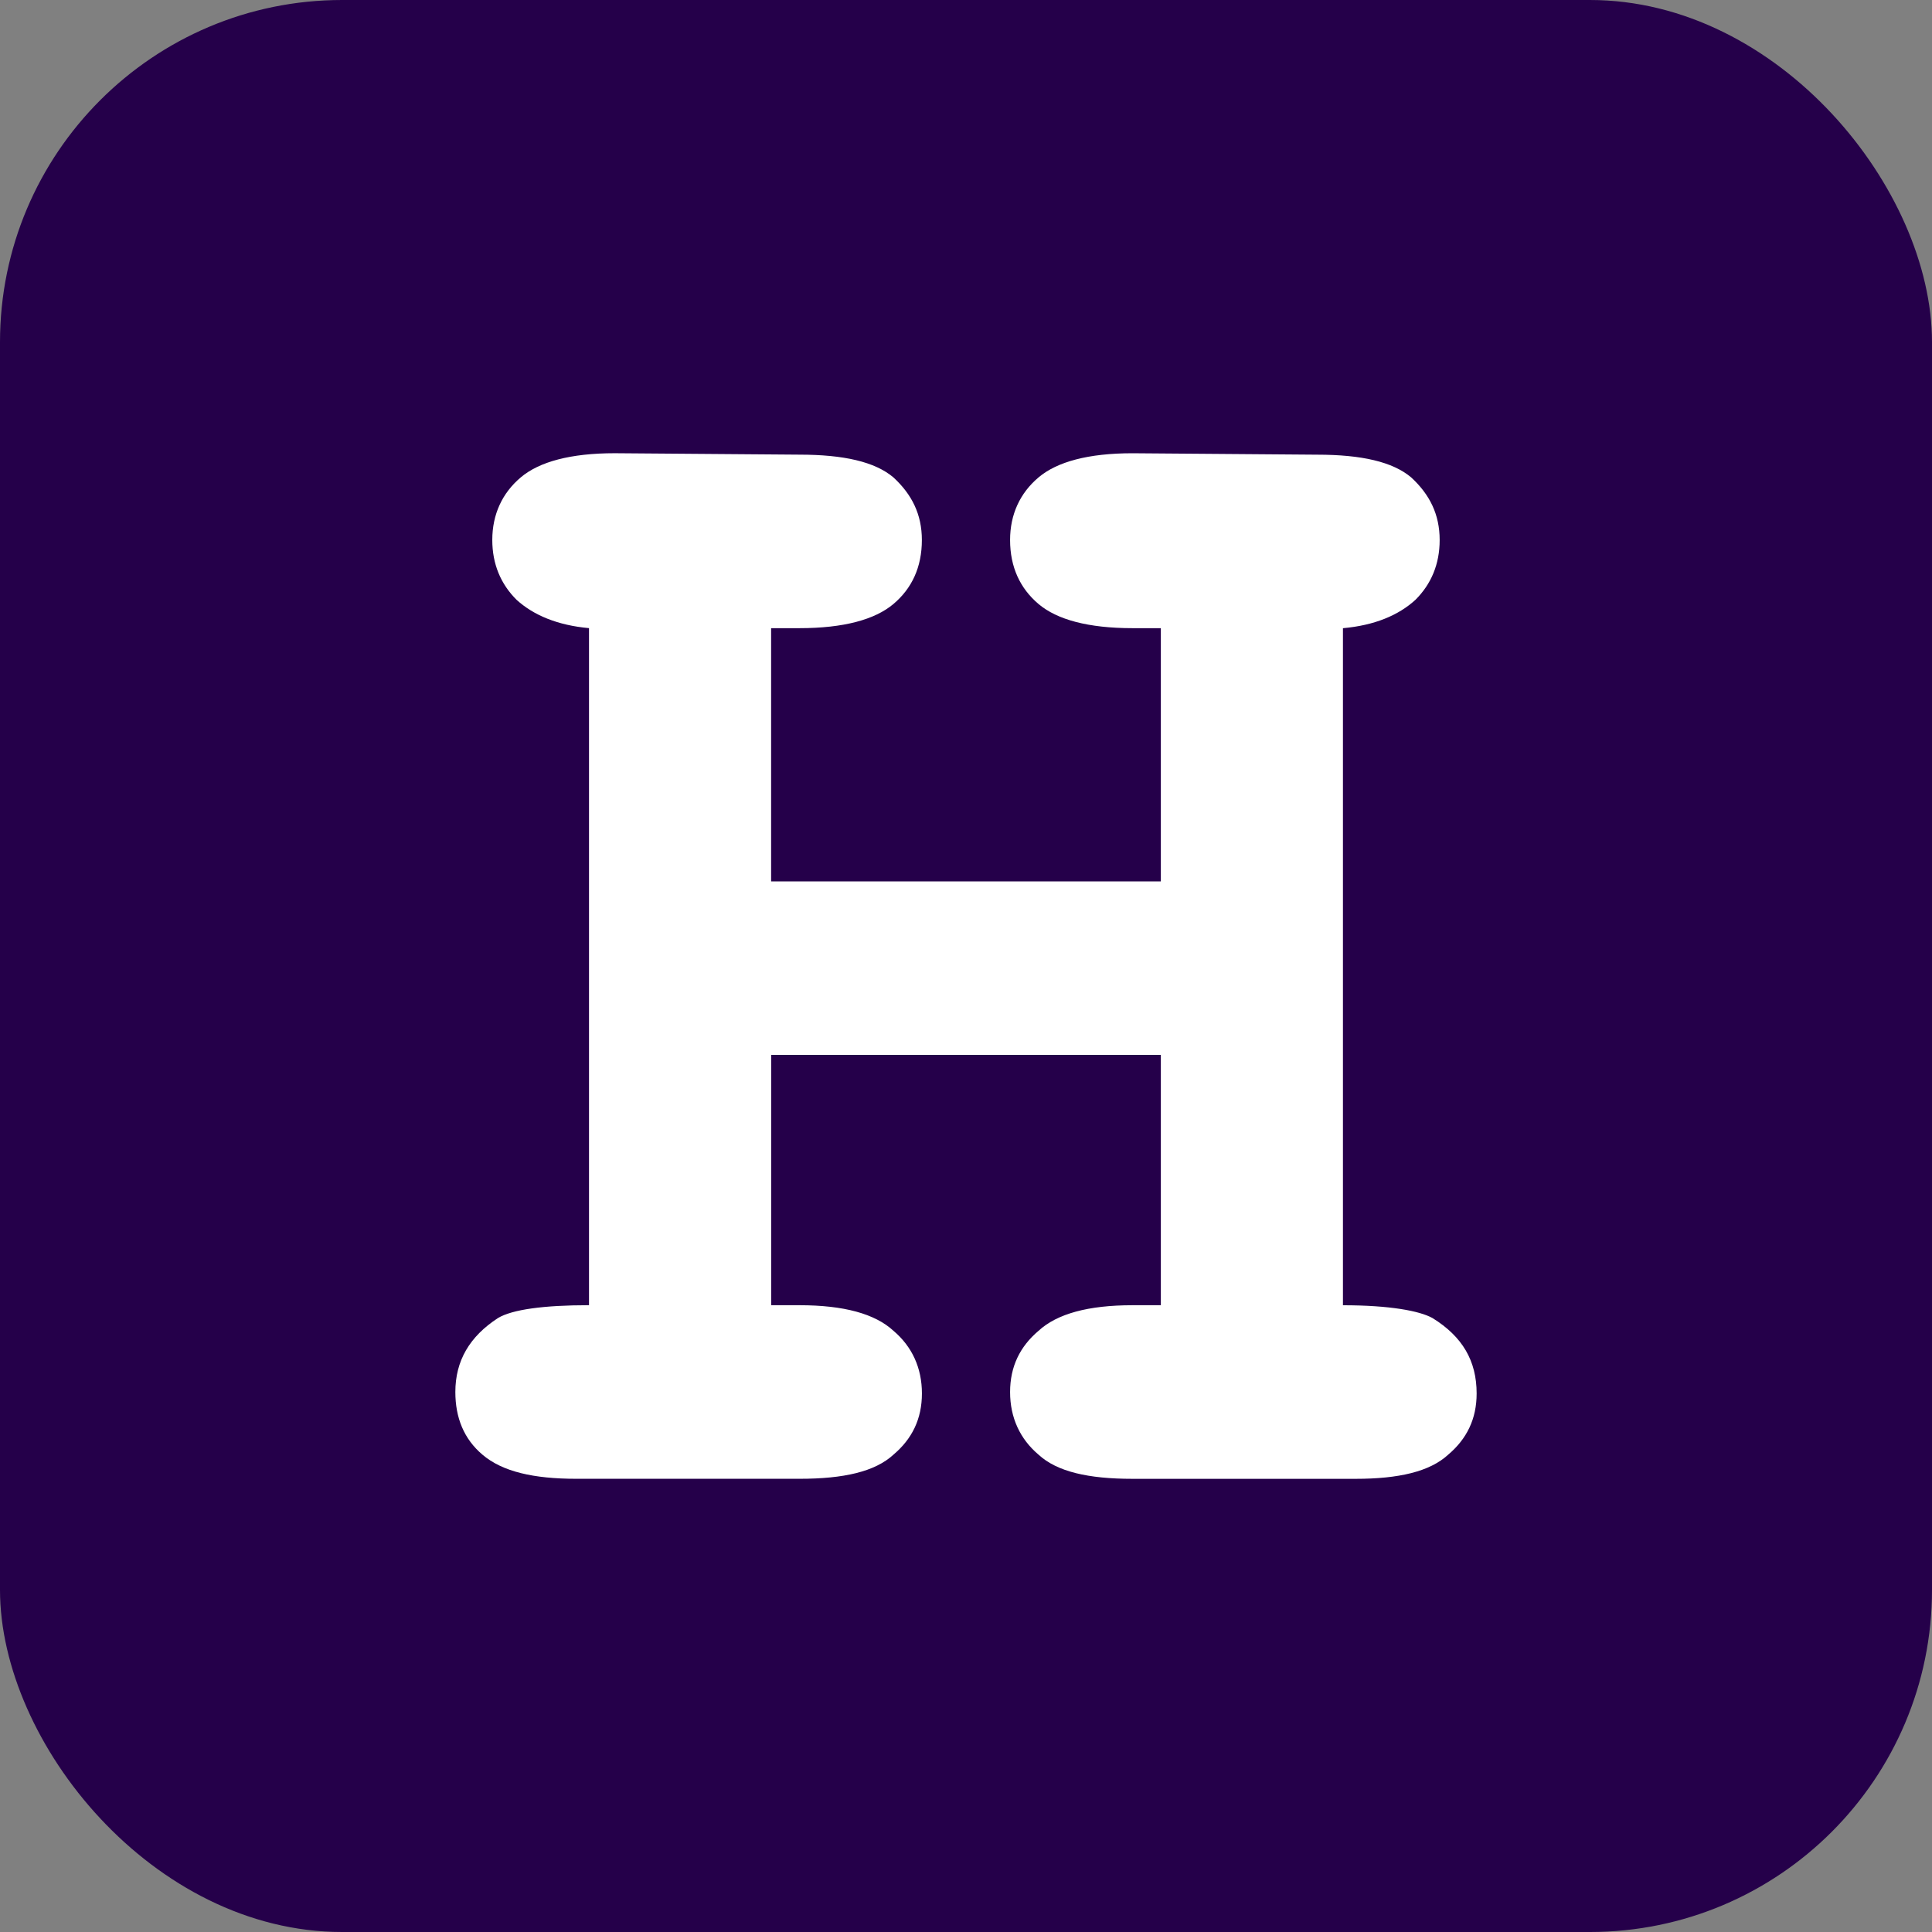
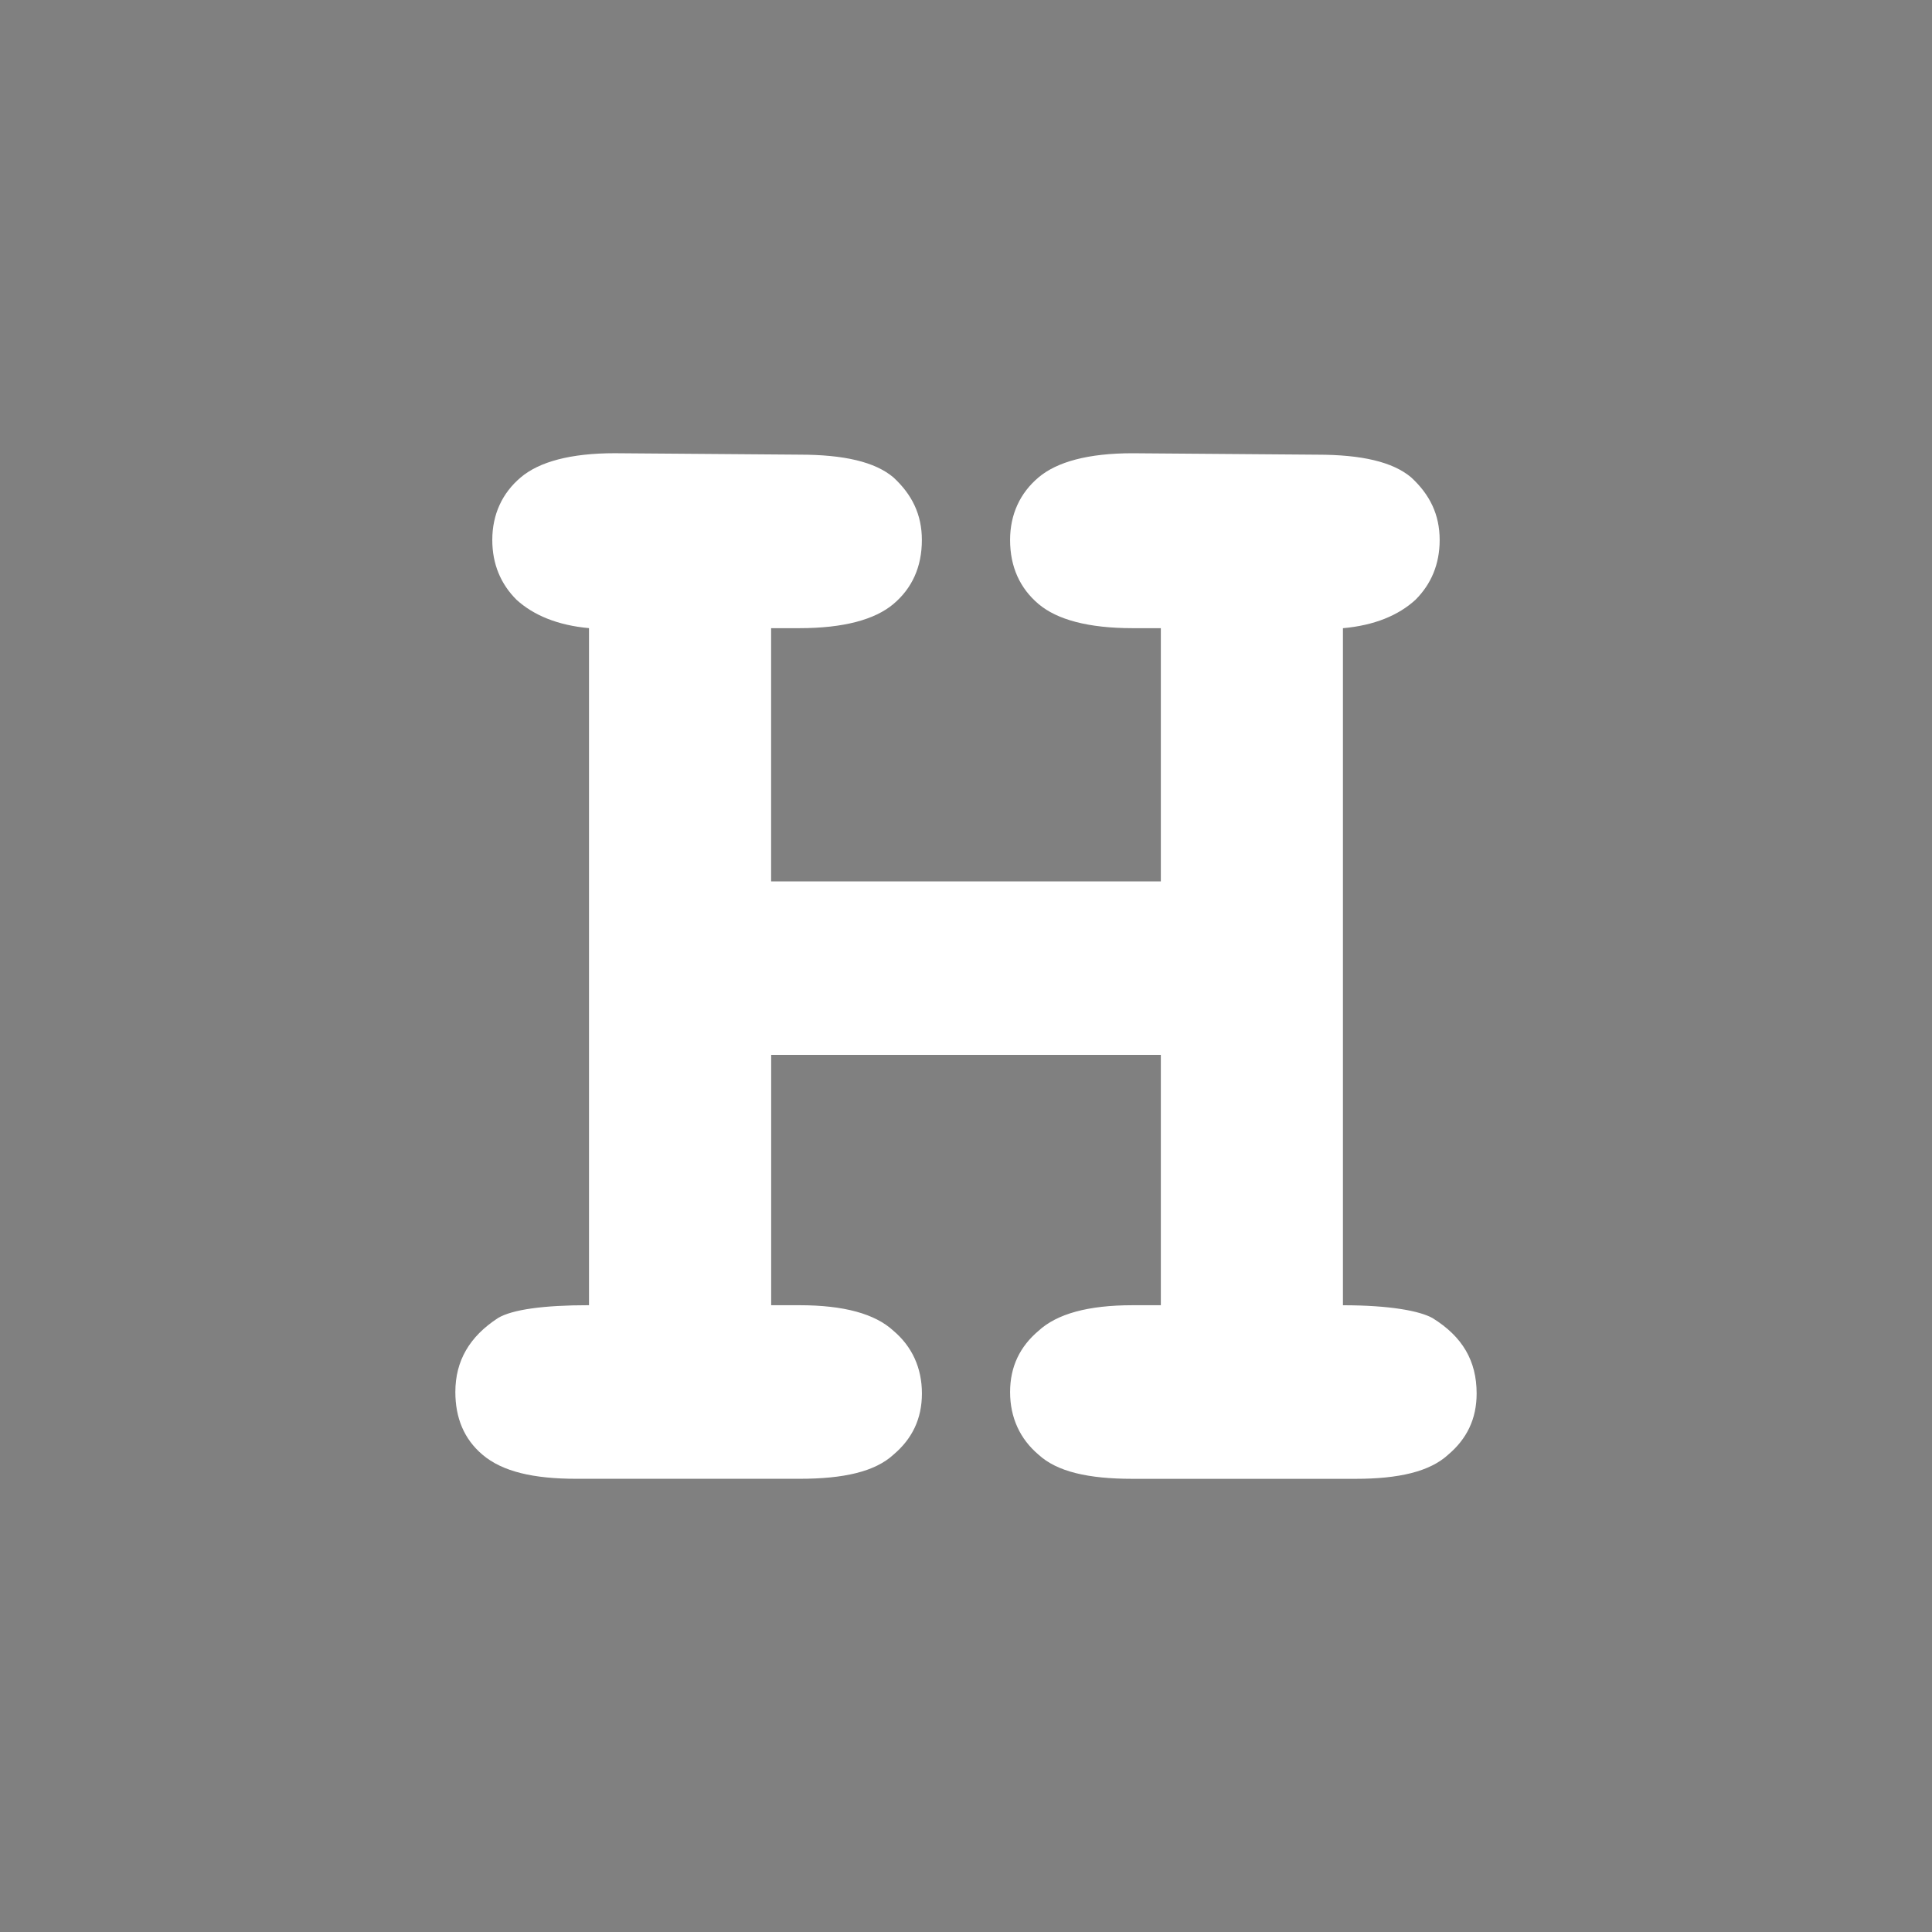
<svg xmlns="http://www.w3.org/2000/svg" id="Layer_1" viewBox="0 0 688.33 688.33">
  <rect x="0" y="0" width="688.33" height="688.33" fill="#808080" stroke="none" />
  <defs>
    <style>.cls-1{fill:#fff;fill-rule:evenodd;}.cls-1,.cls-2{stroke-width:0px;}.cls-2{fill:#25004a;}</style>
  </defs>
-   <rect class="cls-2" width="688.33" height="688.33" rx="121.89" ry="121.89" />
  <path class="cls-1" d="m413.6,375.83h-138.85v89.19h10.13c15.71,0,26.86,3.03,33.45,9.12,6.59,5.58,10.13,13.2,10.13,22.32s-3.54,16.21-10.13,21.79c-6.59,6.08-17.74,8.61-33.45,8.61h-79.56c-15.2,0-26.34-2.53-33.45-8.61-6.59-5.58-9.64-13.18-9.64-22.3,0-11.14,5.07-19.78,15.2-26.37,5.07-3.03,16.21-4.57,32.42-4.57v-241.22c-11.14-1.01-19.75-4.57-25.85-10.13-5.58-5.58-8.61-12.67-8.61-21.28,0-9.12,3.55-16.73,10.14-22.3s17.76-8.61,33.46-8.61l65.87.51c15.71,0,26.86,2.53,33.45,8.11,6.59,6.08,10.13,13.18,10.13,22.3,0,9.64-3.54,17.24-10.13,22.8s-17.74,8.61-33.45,8.61h-10.13v90.22h138.85v-90.22h-10.13c-15.71,0-26.86-3.03-33.45-8.61s-10.13-13.18-10.13-22.8c0-9.12,3.54-16.73,10.13-22.3s17.74-8.61,33.45-8.61l65.89.51c15.71,0,26.86,2.53,33.45,8.11,6.59,6.08,10.13,13.18,10.13,22.3,0,8.61-3.03,15.71-8.61,21.28-6.08,5.58-14.69,9.13-25.85,10.13v241.22c16.73,0,27.37,2.02,31.92,4.57,10.65,6.59,15.71,15.23,15.71,26.87,0,9.12-3.54,16.21-10.13,21.79-6.59,6.08-17.74,8.61-32.94,8.61h-79.57c-15.71,0-26.86-2.53-33.45-8.61-6.59-5.58-10.13-13.18-10.13-22.3s3.54-16.24,10.13-21.82c6.59-6.08,17.74-9.12,33.45-9.12h10.13v-89.19h.01Z" />
</svg>